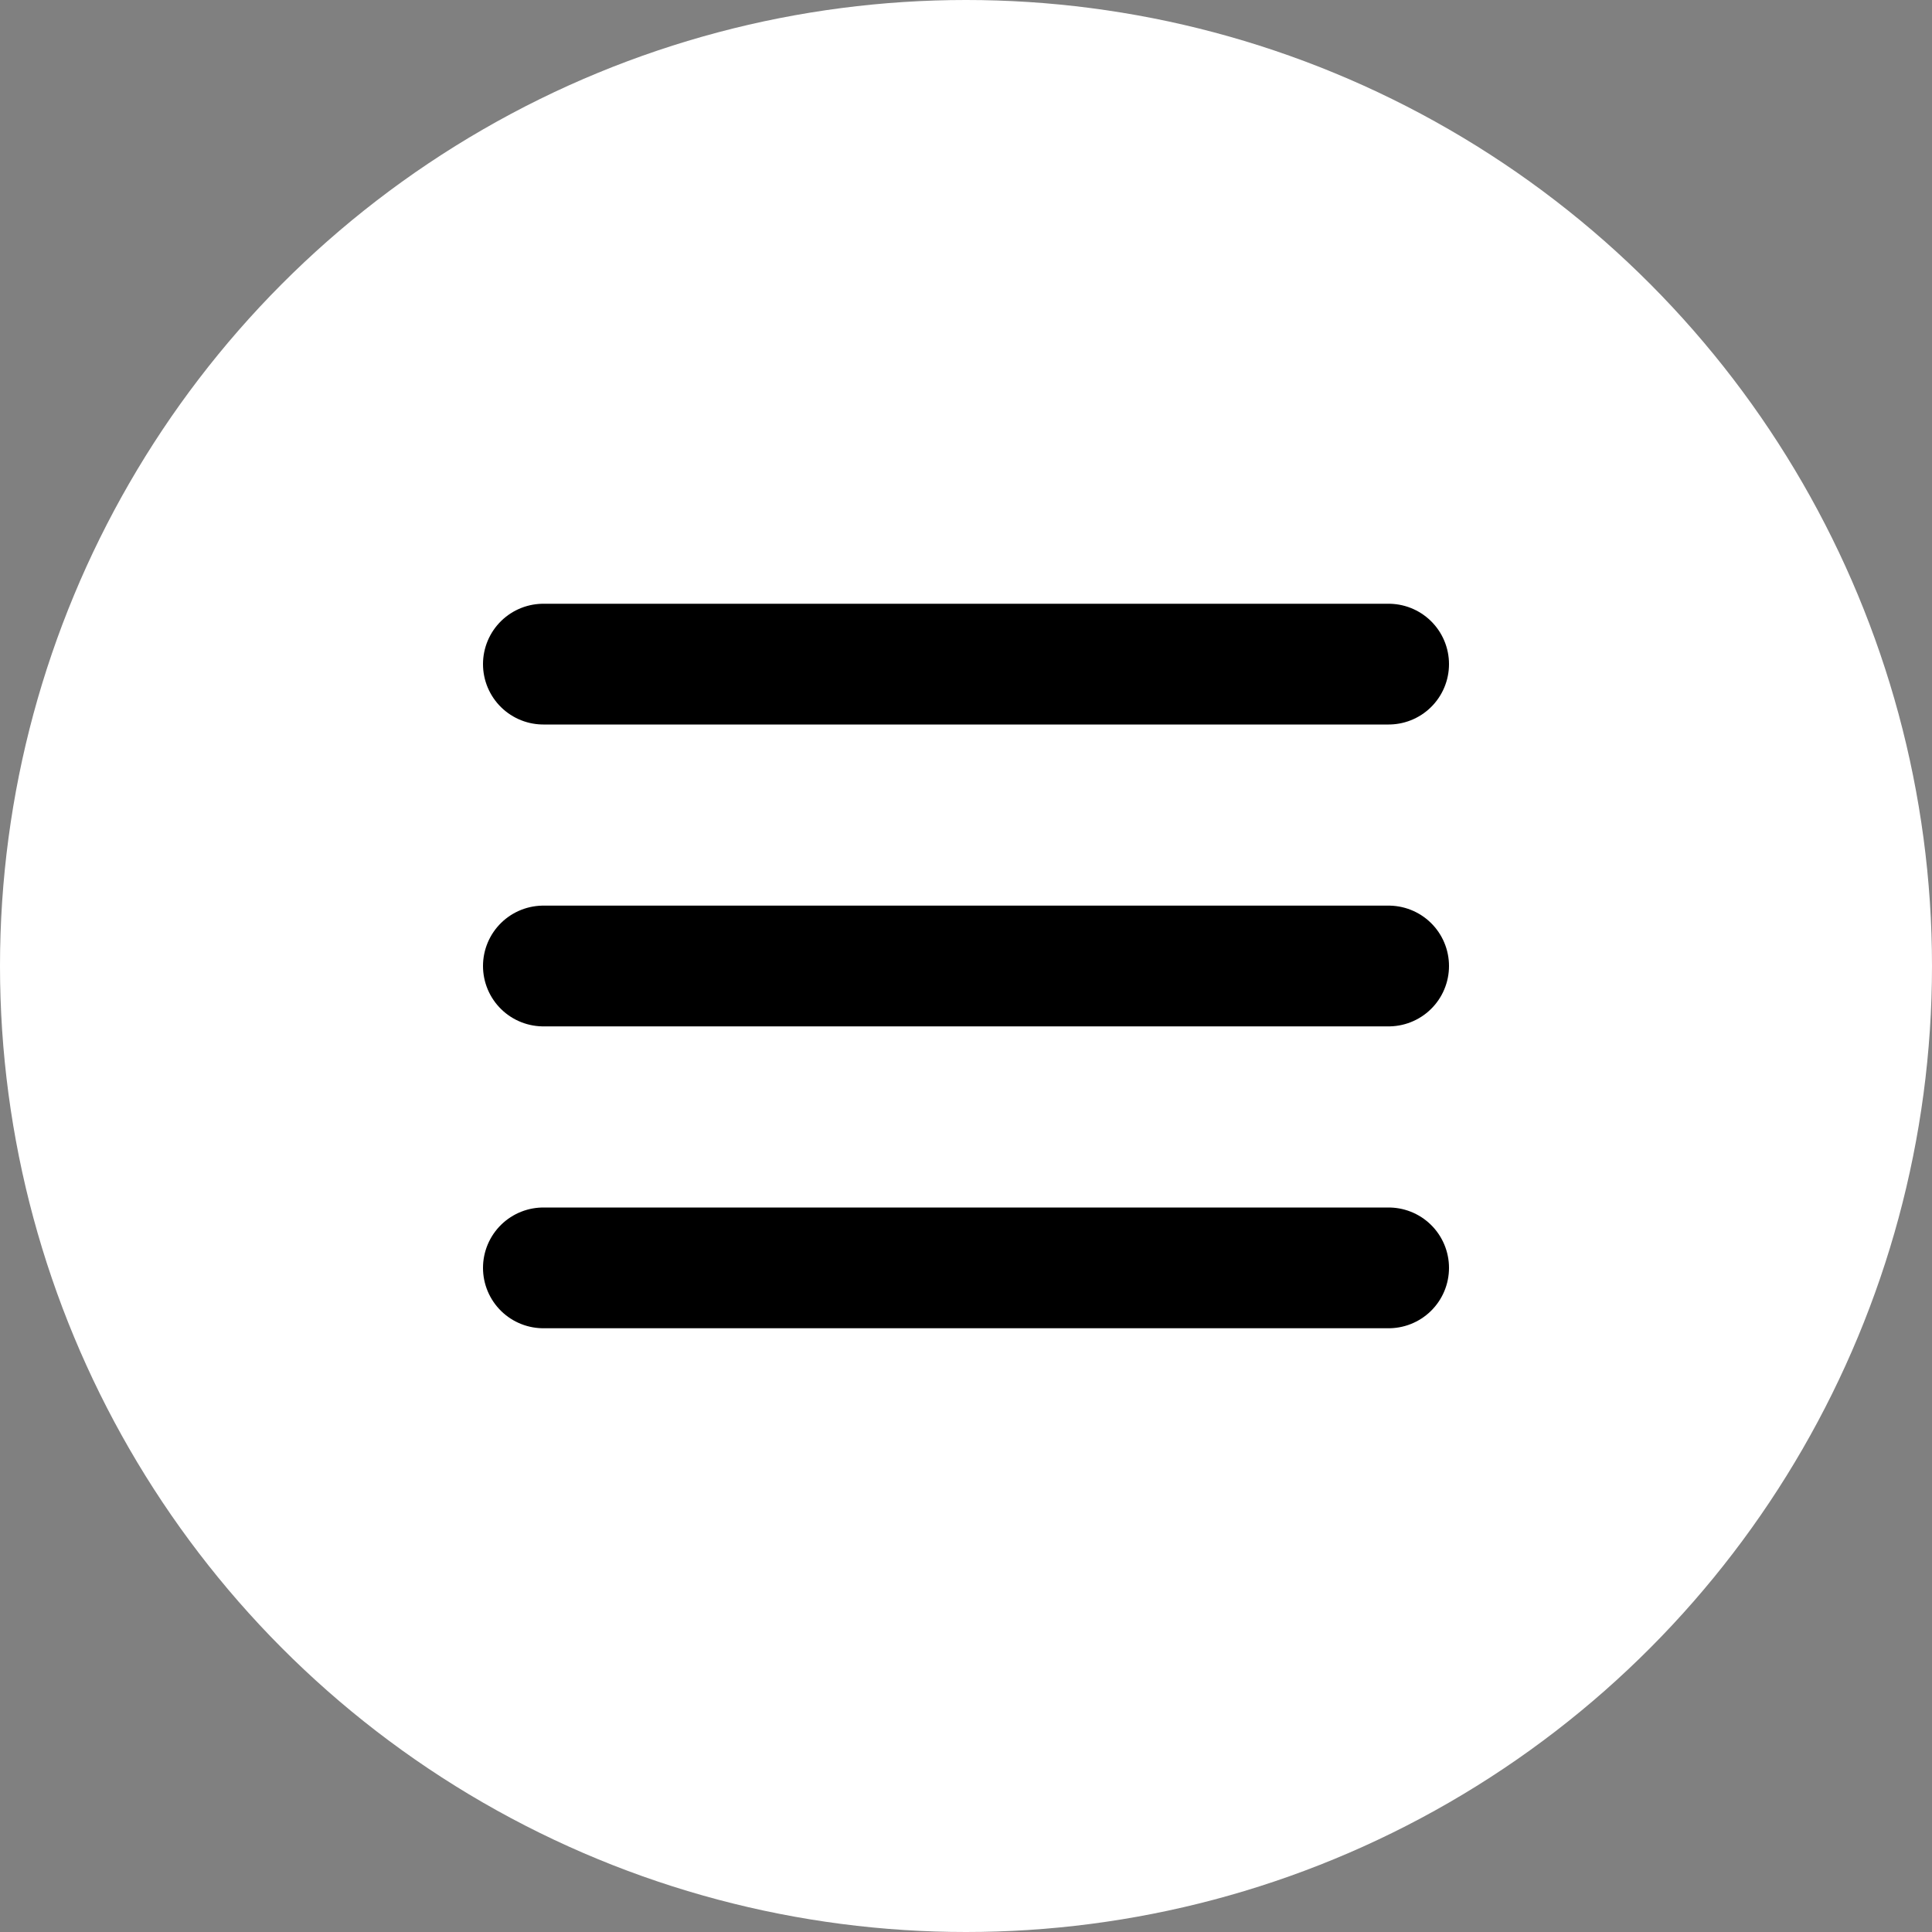
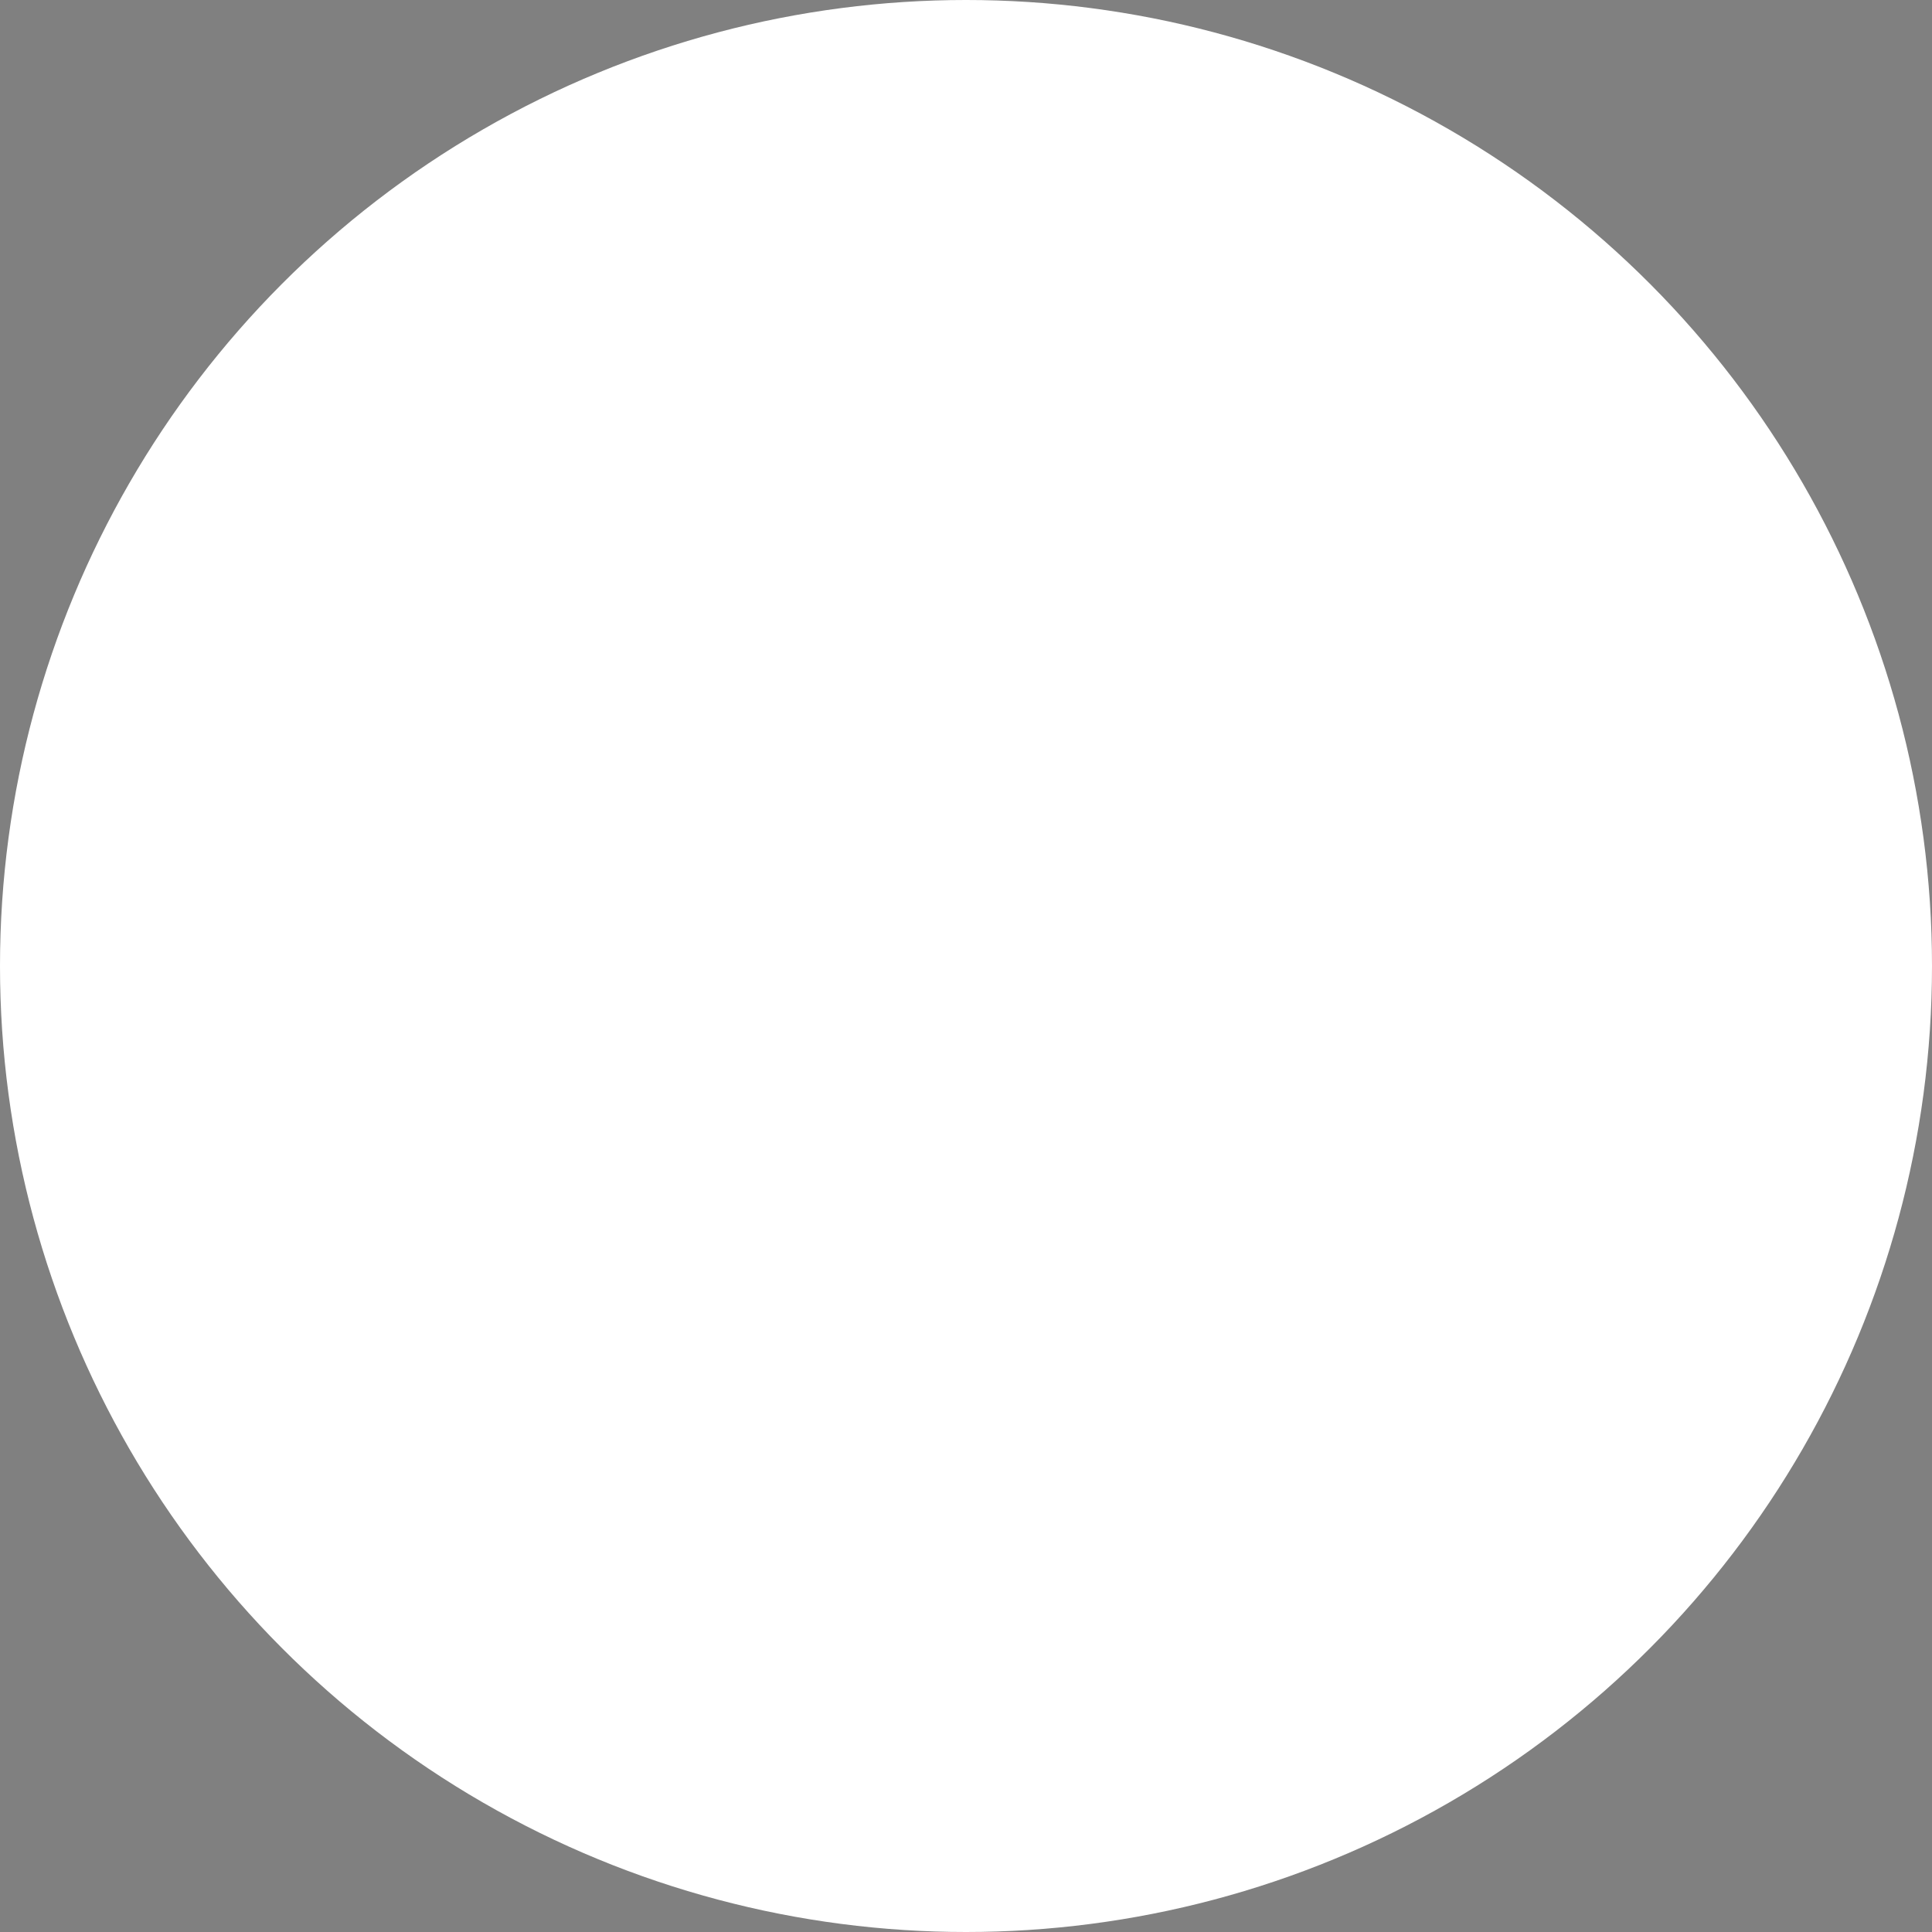
<svg xmlns="http://www.w3.org/2000/svg" width="32" height="32" viewBox="0 0 32 32" fill="none">
  <rect x="0" y="0" width="32" height="32" fill="#808080" stroke="none" />
  <circle cx="16" cy="16" r="16" fill="white" />
-   <path d="M9 21H23M9 16H23M9 11H23" stroke="black" stroke-width="2" stroke-linecap="round" stroke-linejoin="round" />
</svg>